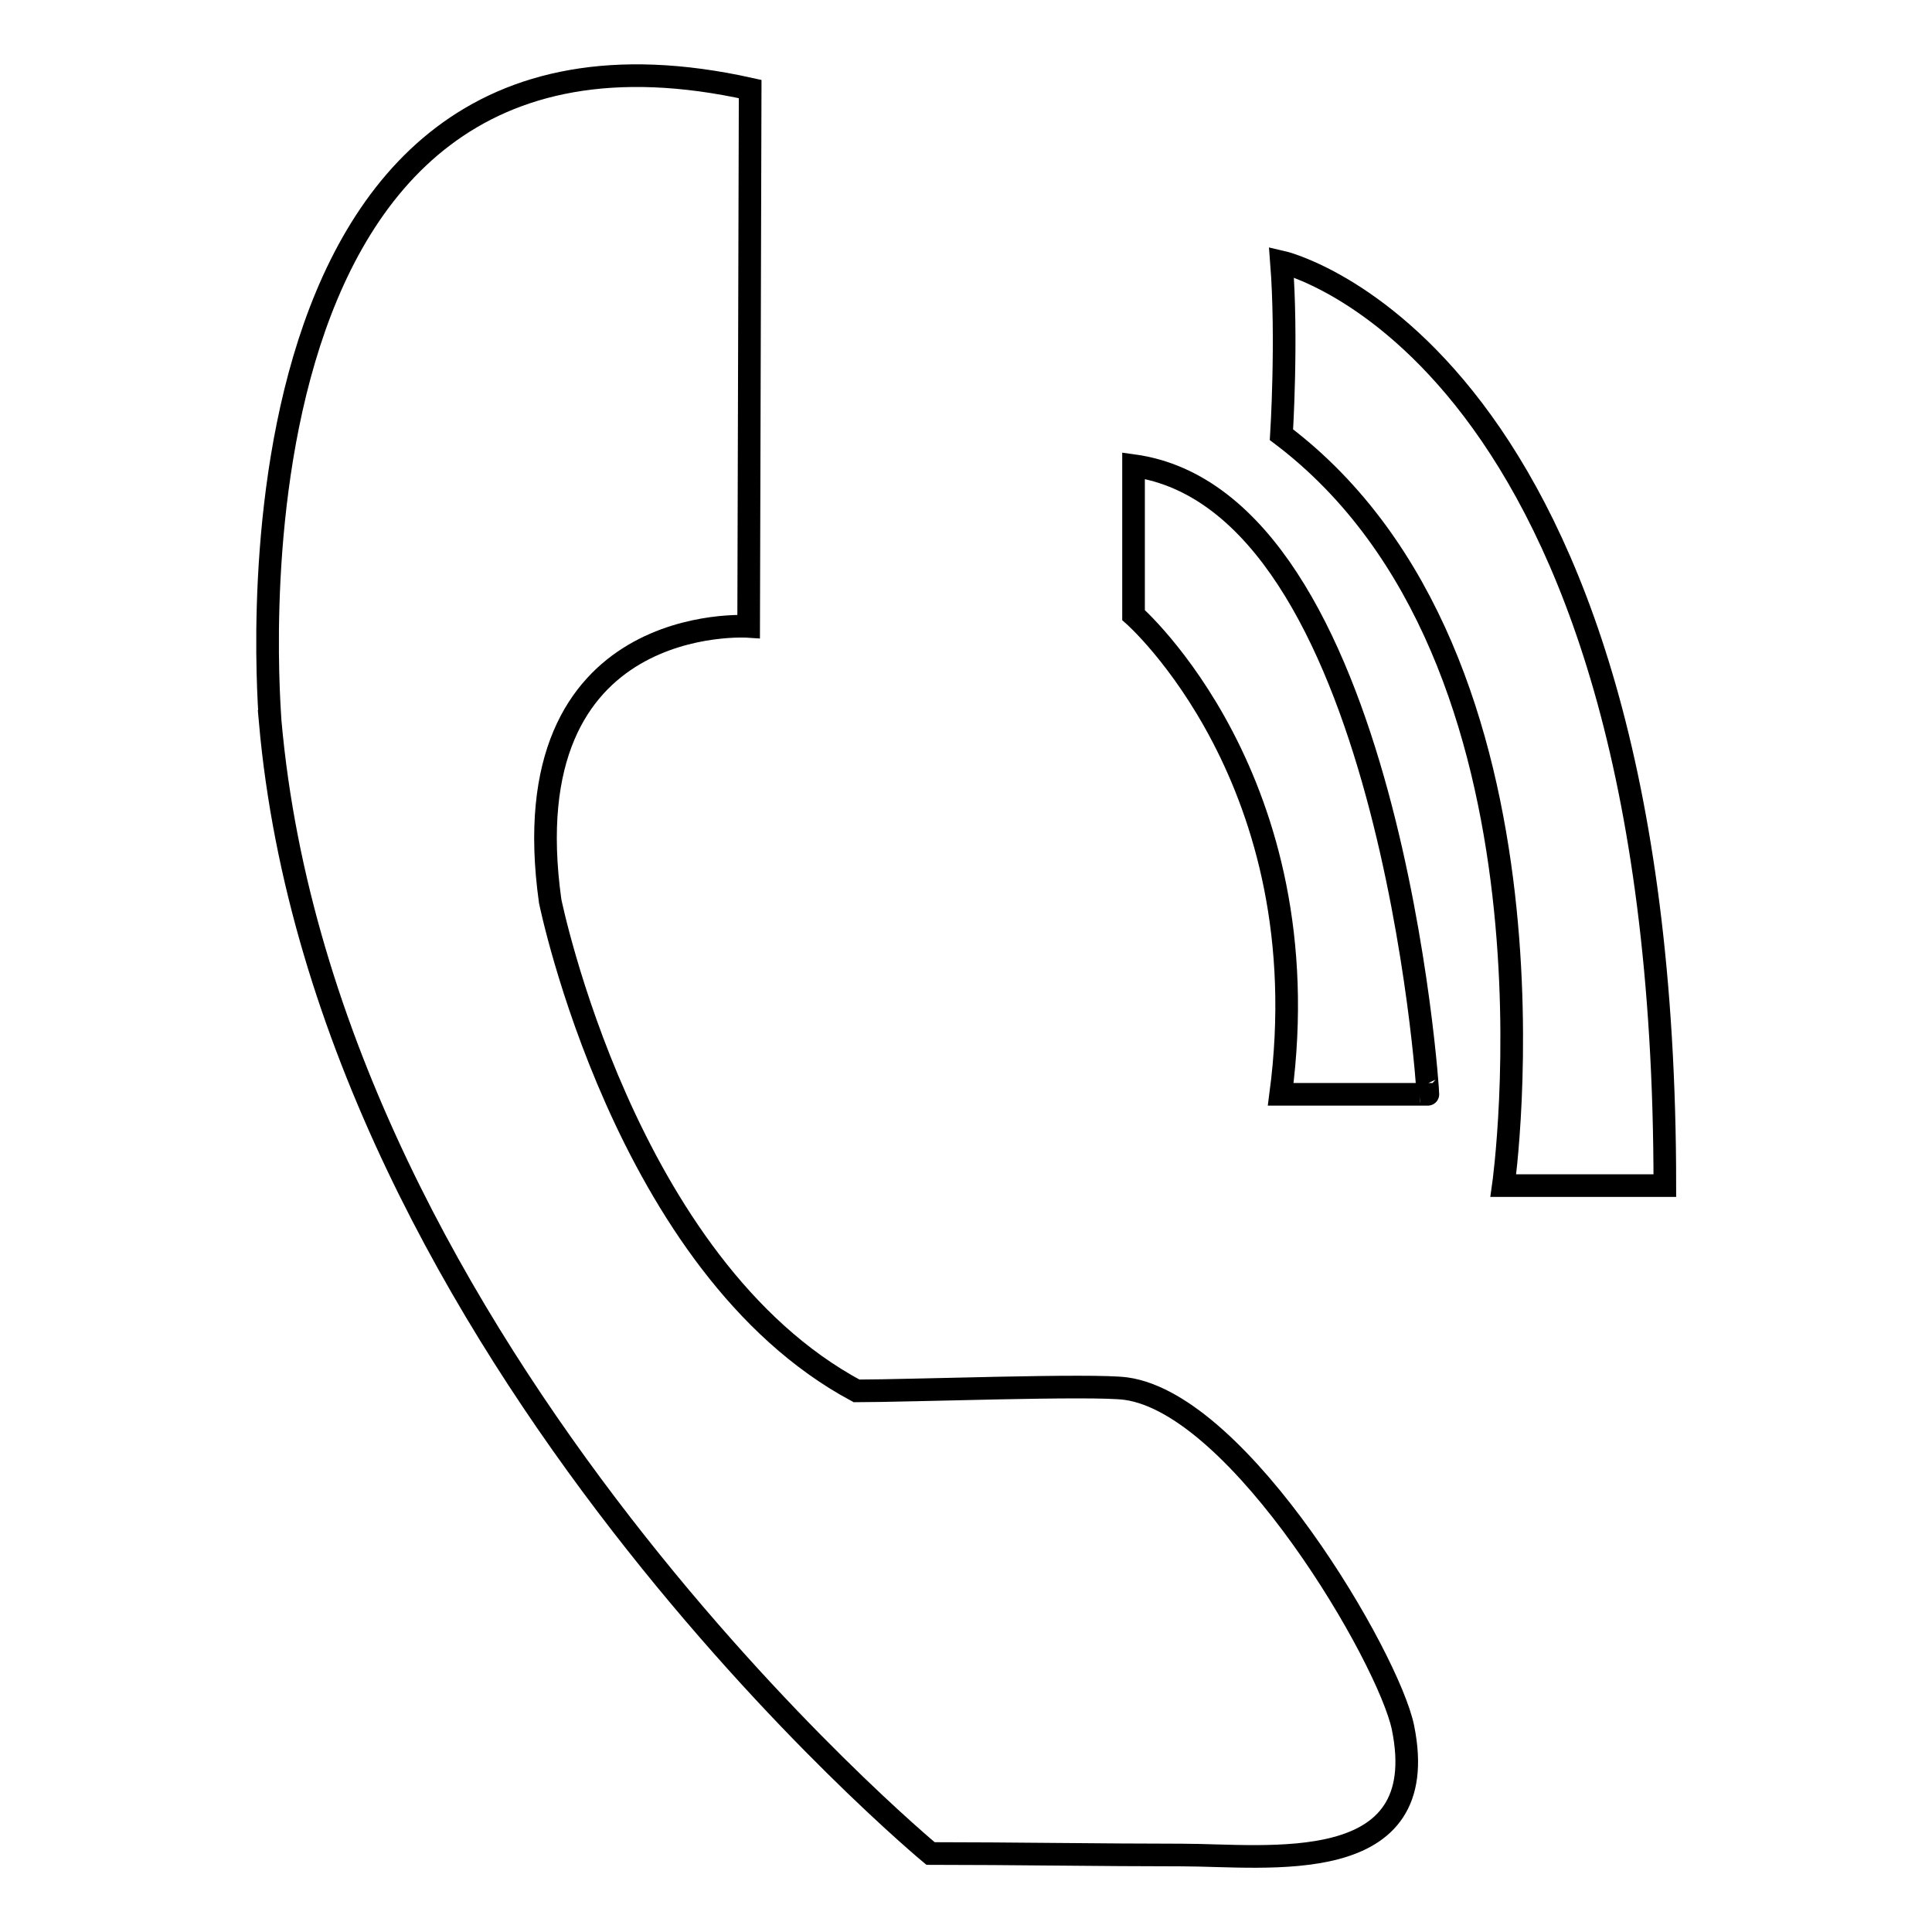
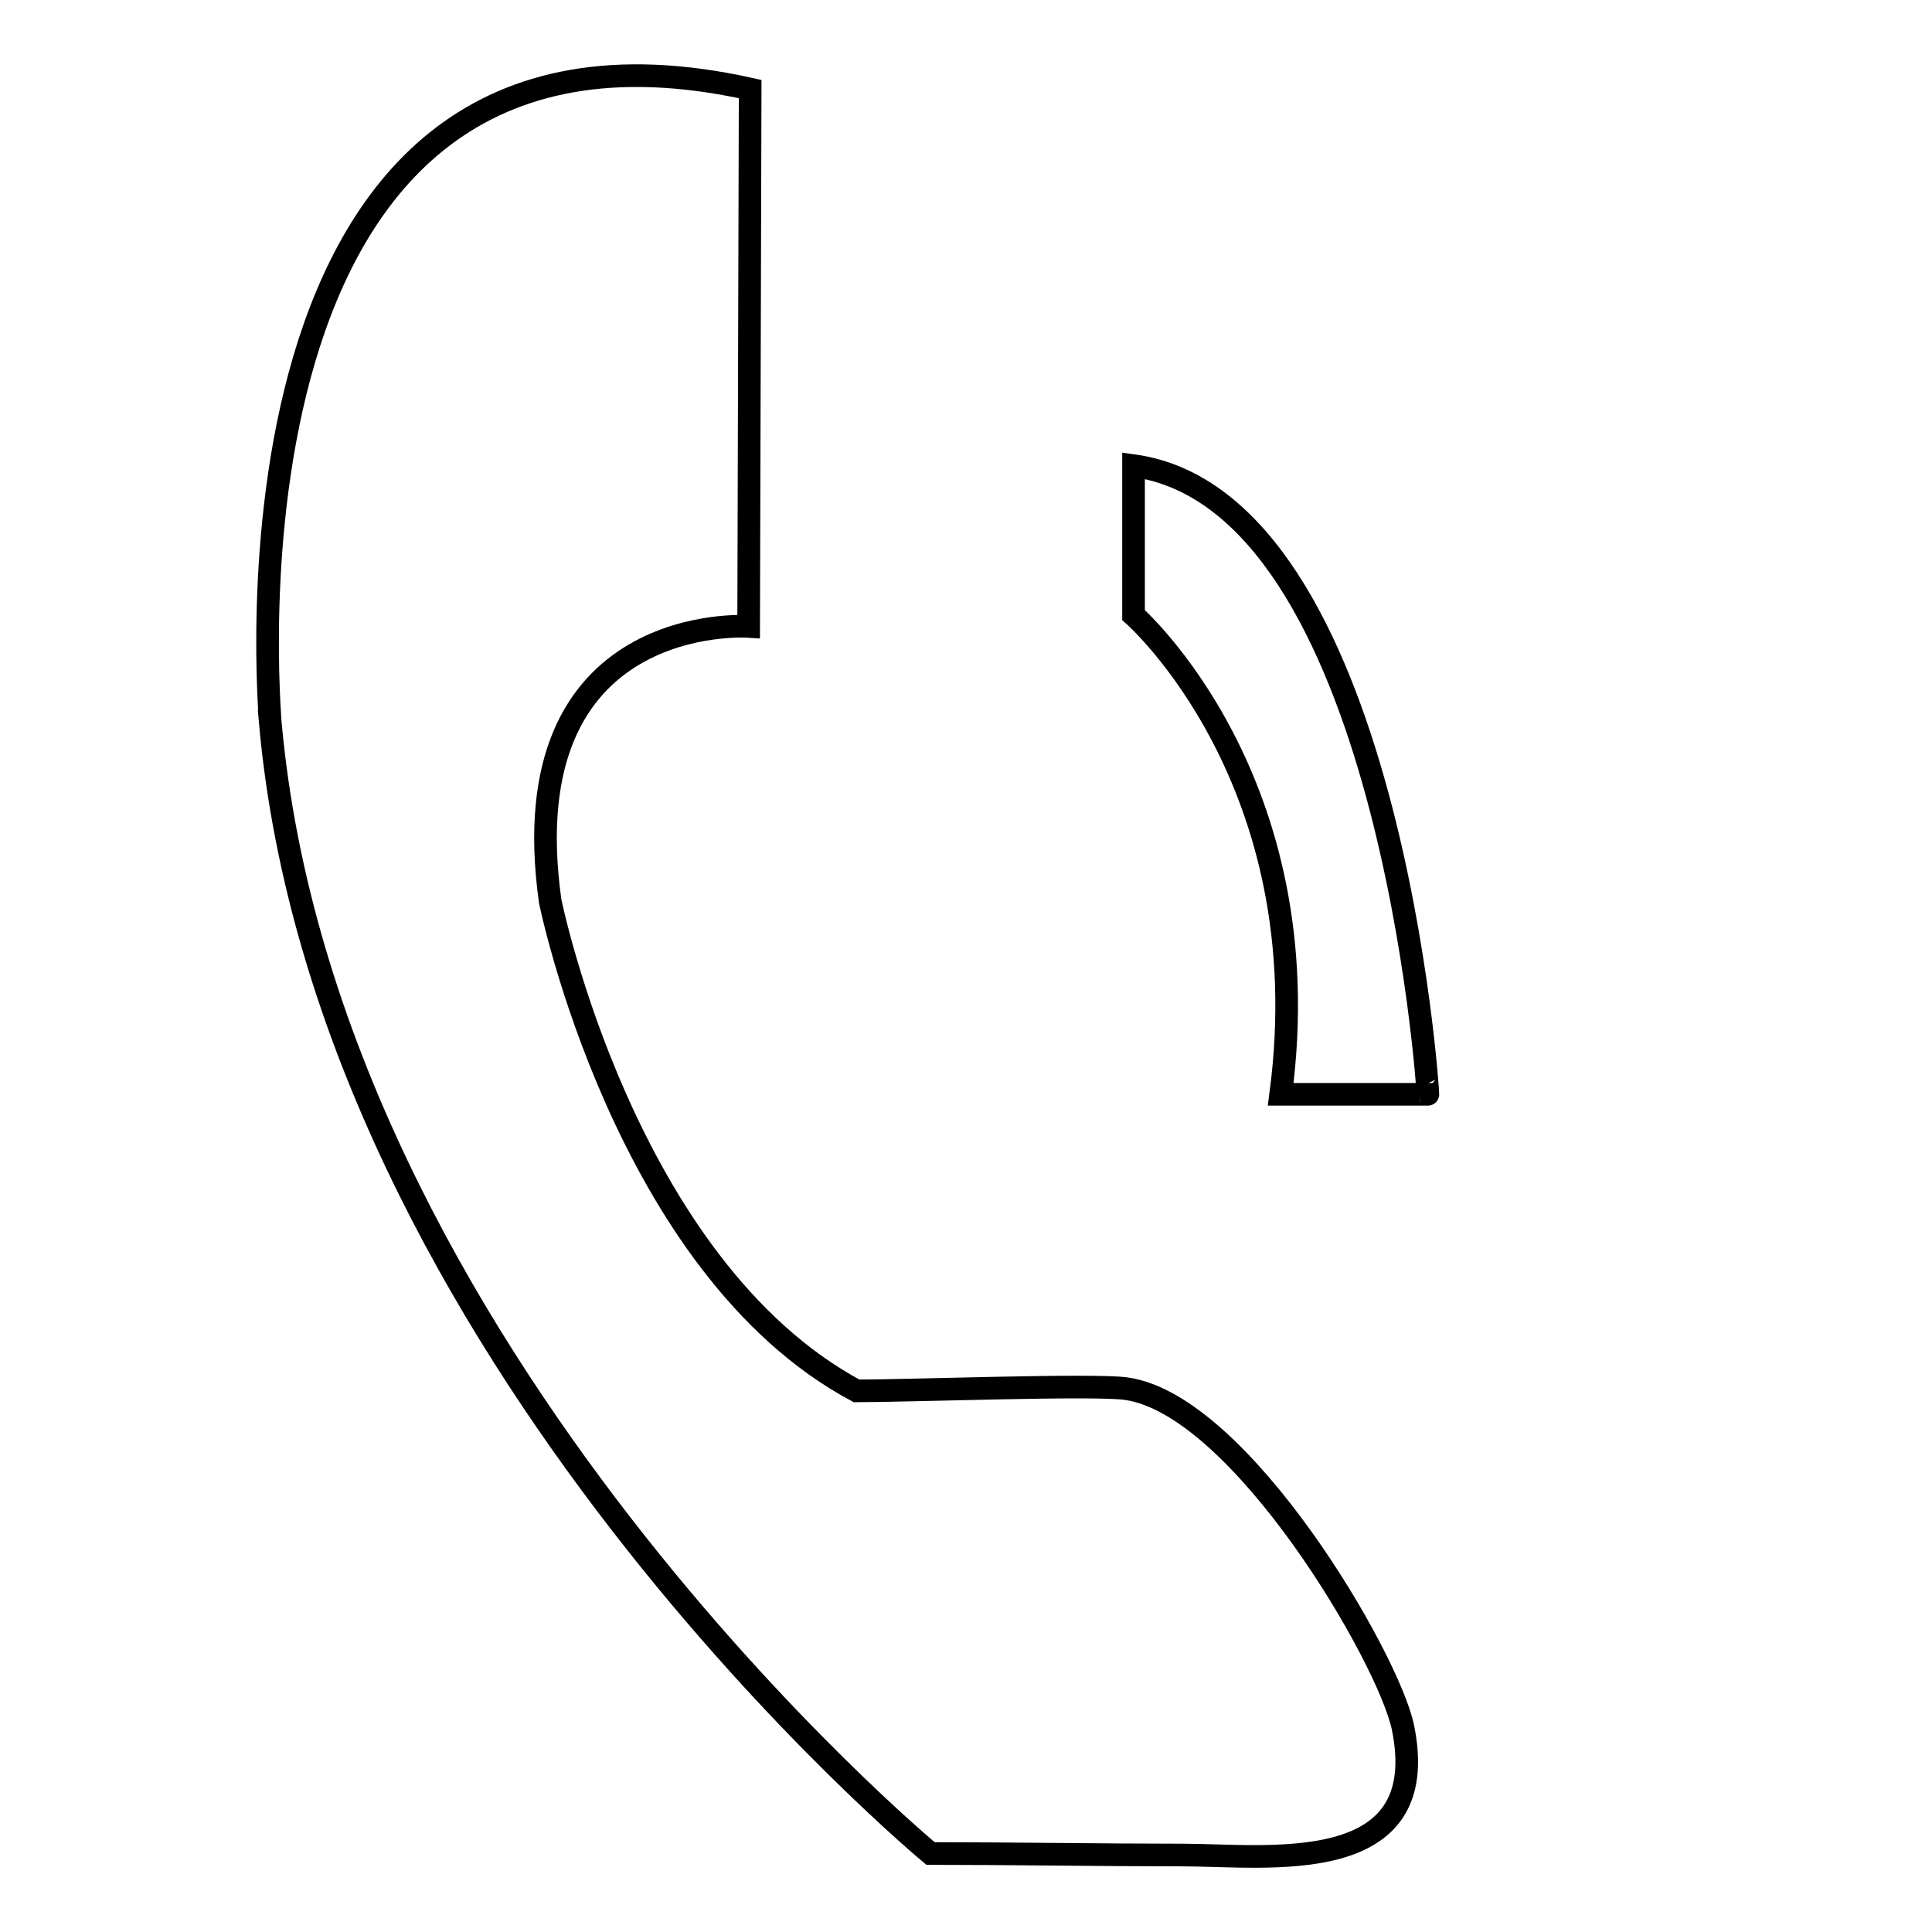
<svg xmlns="http://www.w3.org/2000/svg" version="1.1" x="0px" y="0px" viewBox="0 0 256 256" enable-background="new 0 0 256 256" xml:space="preserve">
  <g>
    <g>
      <path stroke-width="3" fill-opacity="0" stroke="#000000" d="M99.4,11.8L99.2,83c0,0-31.7-2.2-26.3,36.4c0,0,9.8,48.4,40.6,64.9c7,0,31.3-0.9,35.7-0.3c15.2,2.1,34.8,35.7,36.7,44.9c4.1,20.1-18,16.9-29.3,16.9c-10.5,0-22.8-0.2-33.3-0.2c0,0-80.1-66.4-87.5-150C35.9,95.6,26.5-4.4,99.4,11.8z" />
      <path stroke-width="3" fill-opacity="0" stroke="#000000" d="M150.2,61.7v19.8c0,0,25,21.9,19.5,63.5h19.5C189.3,145.1,184.1,66.4,150.2,61.7z" />
-       <path stroke-width="3" fill-opacity="0" stroke="#000000" d="M169.8,57.6c0,0,0.8-12.7,0-22.9c0,0,50.8,11.5,50.8,122.4h-21.4C199.2,157.1,209.1,87.3,169.8,57.6z" />
    </g>
  </g>
</svg>